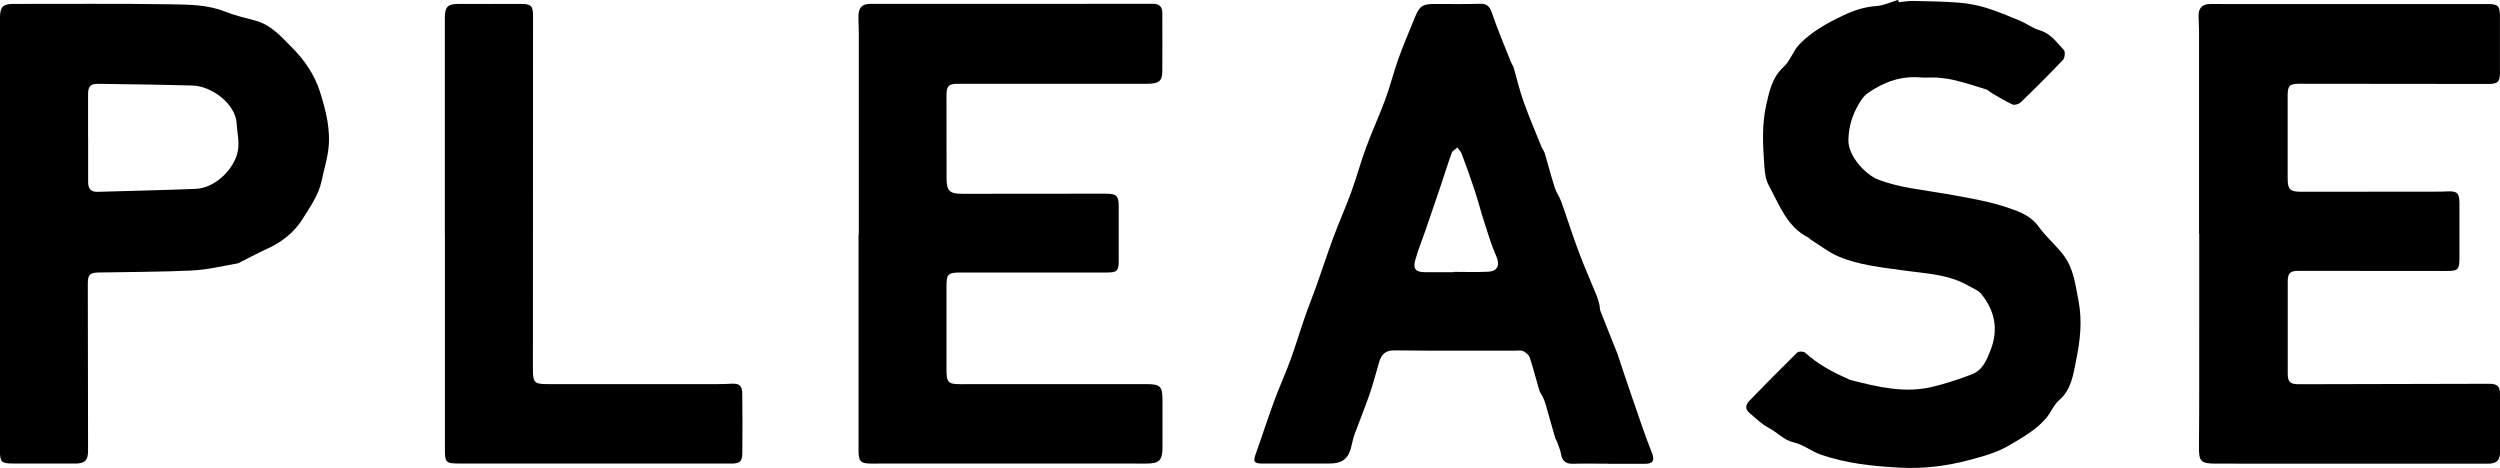
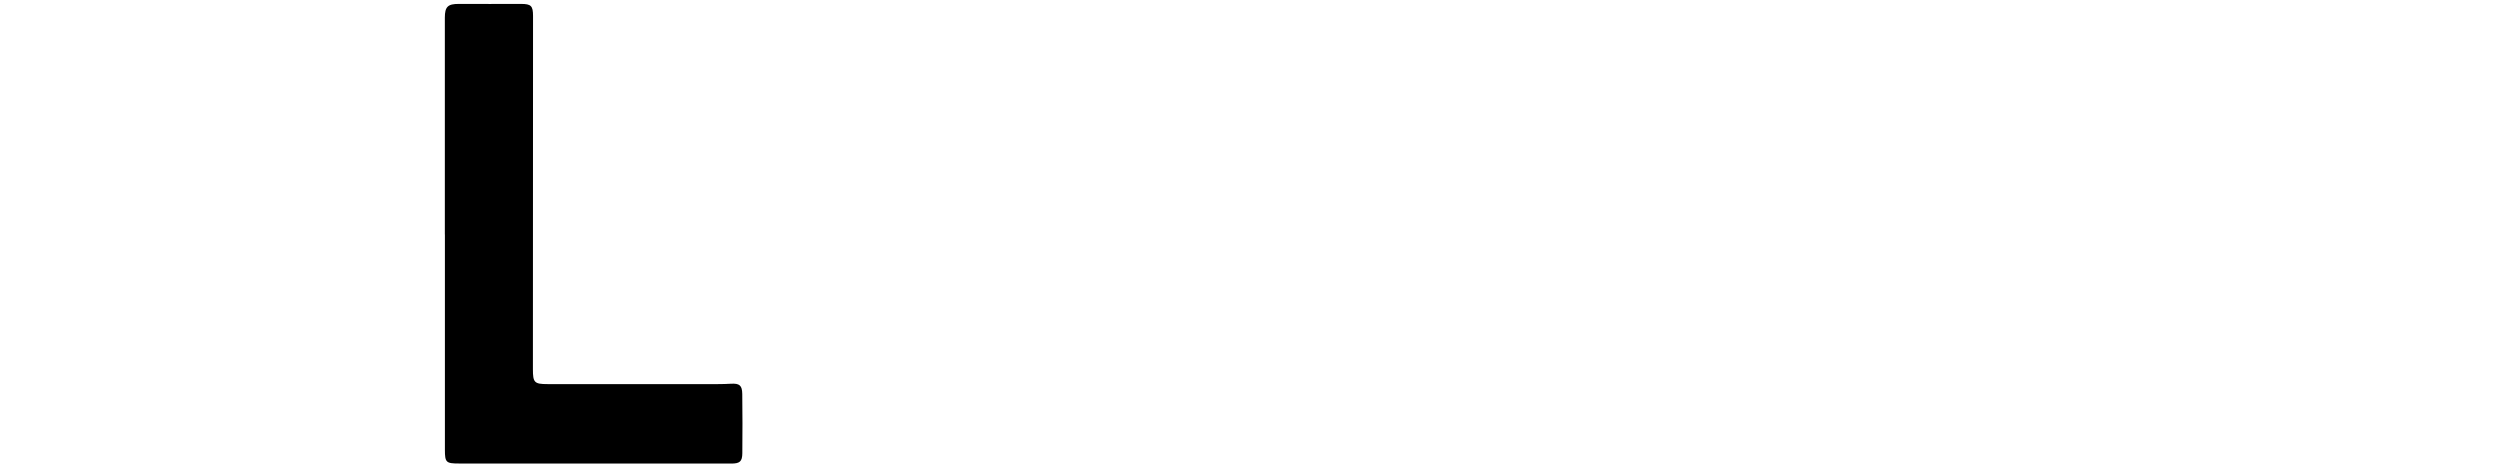
<svg xmlns="http://www.w3.org/2000/svg" id="Livello_1" viewBox="0 0 395.14 73.97">
-   <path d="M135.74,37.06c0-10.59,0-21.18,0-31.77,0-.96-.08-1.92-.05-2.88.05-1.27.63-1.8,1.88-1.8,14.87,0,29.74.01,44.61-.01,1.11,0,1.53.48,1.53,1.49,0,3.08.03,6.15,0,9.23-.02,1.51-.58,1.92-2.39,1.92-7.75,0-15.51,0-23.26,0-2.2,0-4.4,0-6.59,0-1.52,0-1.87.33-1.87,1.81,0,4.36,0,8.71.01,13.07,0,2.09.46,2.51,2.57,2.51,7.51,0,15.03,0,22.54-.02,1.78,0,2.11.33,2.1,2.08-.01,2.88,0,5.75,0,8.63,0,1.44-.27,1.75-1.76,1.75-7.71,0-15.43,0-23.14,0-2.13,0-2.33.23-2.32,2.32.01,4.36,0,8.71,0,13.07,0,1.96.27,2.26,2.17,2.26,9.79,0,19.58,0,29.38-.01,2.24,0,2.59.34,2.59,2.55,0,2.44-.01,4.88,0,7.31.01,2.2-.47,2.71-2.63,2.7-8.19,0-16.39-.01-24.58-.01-6.28,0-12.55,0-18.83.01-1.67,0-2-.33-2-2.05,0-11.39,0-22.78,0-34.17.02,0,.04,0,.06,0Z" />
-   <path d="M347.57,36.94c0-10.63,0-21.26,0-31.89,0-.88-.07-1.76-.07-2.64,0-1.1.57-1.72,1.68-1.77.76-.03,1.52,0,2.28,0,13.91,0,27.82,0,41.73,0,1.62,0,1.93.28,1.94,1.85.01,3,.01,5.99,0,8.99,0,1.49-.35,1.79-1.88,1.79-9.95,0-19.9-.02-29.86-.03-1.5,0-1.81.31-1.81,1.84,0,4.36,0,8.71,0,13.07,0,1.83.38,2.16,2.17,2.16,7.11-.01,14.23-.01,21.34-.02.52,0,1.04,0,1.56-.03,1.72-.1,2.08.2,2.08,1.89,0,2.92,0,5.83,0,8.75-.01,1.74-.28,1.94-2.06,1.93-7.79-.02-15.59-.02-23.38-.02-1.34,0-1.7.36-1.7,1.72-.01,4.84-.01,9.67,0,14.51,0,1.34.38,1.69,1.74,1.69,10.03-.02,20.06-.04,30.1-.07,1.26,0,1.7.36,1.71,1.6.03,3.04.04,6.07.02,9.11,0,1.43-.56,1.92-1.98,1.92-14.31,0-28.62-.02-42.93-.01-2.44,0-2.72-.35-2.69-2.77.06-6.31.03-12.63.04-18.94,0-4.88,0-9.75,0-14.63Z" />
-   <path d="M254.22,73.29c-1.88,0-3.76-.04-5.64.01-1.14.03-1.67-.47-1.86-1.57-.12-.69-.43-1.34-.66-2-.07-.19-.21-.35-.26-.54-.52-1.81-1.03-3.63-1.55-5.44-.11-.38-.28-.74-.45-1.1-.15-.32-.4-.61-.5-.95-.52-1.73-.95-3.49-1.52-5.2-.13-.4-.6-.78-1-.99-.32-.17-.78-.09-1.18-.09-6.4,0-12.79.04-19.19-.04-1.43-.02-2.05.63-2.41,1.8-.51,1.67-.92,3.37-1.49,5.02-.72,2.1-1.57,4.16-2.34,6.25-.21.56-.37,1.14-.49,1.72-.47,2.33-1.41,3.11-3.75,3.1-3.44-.02-6.88,0-10.31,0-1.46,0-1.6-.26-1.11-1.62.98-2.73,1.86-5.49,2.86-8.21.82-2.23,1.81-4.4,2.63-6.64.8-2.2,1.46-4.44,2.23-6.65.58-1.68,1.26-3.33,1.85-5,.89-2.5,1.71-5.04,2.63-7.53.91-2.45,1.99-4.85,2.88-7.31.84-2.31,1.48-4.7,2.33-7,.95-2.57,2.1-5.06,3.05-7.63.77-2.08,1.29-4.26,2.04-6.35.78-2.16,1.69-4.28,2.55-6.41.83-2.05,1.22-2.29,3.38-2.29,2.32,0,4.64.04,6.96-.03,1.13-.04,1.56.41,1.92,1.47.89,2.63,1.99,5.2,3.01,7.78.12.29.33.55.42.86.52,1.78.93,3.6,1.56,5.35.87,2.43,1.89,4.81,2.86,7.21.13.33.39.62.49.96.54,1.82,1.01,3.66,1.59,5.46.24.75.74,1.41,1.01,2.16.93,2.6,1.75,5.23,2.72,7.82.9,2.41,1.94,4.76,2.91,7.14.18.44.3.9.41,1.36.08.31.03.65.14.94.74,1.91,1.51,3.82,2.27,5.73.13.33.29.66.41,1,.4,1.19.79,2.39,1.19,3.58.84,2.46,1.67,4.92,2.53,7.38.56,1.6,1.12,3.2,1.75,4.77.49,1.21.19,1.74-1.11,1.74-1.92,0-3.84,0-5.76,0ZM229.78,43.01s0-.03,0-.04c1.8,0,3.6.07,5.39-.02,1.58-.08,1.94-1.06,1.31-2.49-.73-1.65-1.25-3.4-1.81-5.12-.57-1.76-1.04-3.56-1.61-5.32-.63-1.91-1.32-3.8-2.02-5.69-.14-.37-.45-.68-.68-1.02-.3.27-.76.49-.89.82-.63,1.71-1.16,3.46-1.74,5.18-.77,2.29-1.56,4.57-2.34,6.86-.57,1.65-1.23,3.27-1.7,4.94-.4,1.4.1,1.92,1.54,1.91,1.52-.01,3.03,0,4.55,0Z" />
-   <path d="M0,37.06C0,25.63,0,14.2,0,2.77,0,1.08.48.62,2.1.62c8.31.01,16.63-.07,24.94.06,2.83.05,5.72.05,8.46,1.13,1.57.62,3.23,1.02,4.87,1.45,2.46.65,4.05,2.52,5.71,4.18,2.01,2,3.65,4.37,4.51,7.11.92,2.96,1.71,5.99,1.3,9.13-.21,1.64-.71,3.25-1.05,4.88-.48,2.3-1.86,4.19-3.05,6.1-1.28,2.06-3.24,3.6-5.52,4.64-1.38.63-2.71,1.34-4.07,2.02-.21.11-.42.27-.64.31-2.37.4-4.73,1-7.12,1.12-4.94.24-9.9.22-14.85.32-1.44.03-1.71.37-1.71,1.83.02,8.79.03,17.58.04,26.37,0,1.51-.54,2-2.02,2-3.28-.01-6.55-.02-9.83-.01-1.84,0-2.08-.22-2.08-2.05,0-11.39,0-22.78,0-34.16H0ZM13.91,21.82h.02c0,2.32,0,4.64,0,6.95,0,.99.37,1.59,1.49,1.55,5.18-.16,10.36-.26,15.54-.47,2.84-.12,5.67-2.73,6.49-5.4.52-1.71.05-3.26-.04-4.9-.17-3.2-4.02-5.95-6.95-6.03-4.95-.14-9.9-.2-14.85-.27-1.34-.02-1.69.37-1.69,1.73-.01,2.28,0,4.56,0,6.83Z" />
-   <path d="M300.1.35c.75-.07,1.51-.21,2.26-.2,2.43.05,4.86.08,7.27.27,1.46.12,2.94.4,4.34.83,1.81.56,3.56,1.3,5.3,2.03,1.06.44,2.01,1.19,3.09,1.5,1.77.5,2.71,1.93,3.84,3.12.25.27.17,1.25-.13,1.56-2.17,2.29-4.41,4.52-6.68,6.71-.29.28-.96.49-1.28.35-1.11-.49-2.15-1.15-3.21-1.75-.34-.2-.62-.53-.98-.64-1.59-.51-3.18-1-4.79-1.41-.95-.24-1.94-.37-2.92-.45-.87-.07-1.76.05-2.64-.03-3.14-.27-5.89.74-8.4,2.51-.58.41-1.02,1.08-1.39,1.71-1.02,1.73-1.58,3.55-1.63,5.64-.06,2.69,2.85,5.54,4.59,6.23,3.47,1.38,7.18,1.66,10.82,2.31,3.4.61,6.86,1.16,10.1,2.29,1.56.54,3.37,1.22,4.53,2.85,1.17,1.65,2.77,2.97,3.99,4.59,1.58,2.09,1.84,4.66,2.34,7.17.63,3.23.24,6.41-.39,9.48-.44,2.13-.72,4.56-2.67,6.23-.87.75-1.31,1.98-2.08,2.87-1.58,1.84-3.67,3-5.74,4.23-2,1.19-4.2,1.78-6.38,2.36-3.57.95-7.23,1.41-10.94,1.21-4.27-.23-8.52-.66-12.58-2.08-1.43-.5-2.7-1.57-4.15-1.89-1.63-.36-2.62-1.57-3.96-2.28-1.18-.62-2.17-1.6-3.2-2.48-.66-.57-.46-1.29.04-1.81,2.5-2.58,5.02-5.14,7.59-7.66.22-.21,1-.2,1.24.02,1.95,1.76,4.19,3.01,6.57,4.04.22.09.43.24.65.29,4.26,1.09,8.55,2.14,12.96,1.06,2.11-.52,4.2-1.19,6.22-1.98,1.7-.66,2.34-2.31,2.95-3.89,1.25-3.23.63-6.2-1.52-8.82-.49-.6-1.37-.9-2.08-1.31-3.07-1.77-6.53-1.87-9.92-2.35-3.57-.51-7.23-.82-10.58-2.26-1.57-.67-2.96-1.78-4.43-2.7-.1-.06-.16-.19-.26-.24-3.44-1.73-4.62-5.2-6.29-8.27-.48-.87-.63-1.98-.7-3-.23-3.26-.43-6.56.3-9.75.48-2.11.92-4.33,2.74-5.98,1.05-.95,1.49-2.53,2.48-3.56,1.95-2.02,4.4-3.37,6.94-4.58,1.68-.8,3.36-1.35,5.23-1.48,1.17-.08,2.3-.63,3.45-.98.03.12.07.24.1.35Z" />
  <path d="M70.31,37.07c0-11.43,0-22.85,0-34.28,0-1.73.48-2.18,2.21-2.17,3.28.02,6.55,0,9.83,0,1.58,0,1.9.3,1.9,1.89,0,18.62,0,37.24-.02,55.85,0,2.1.22,2.35,2.31,2.35,8.99,0,17.98,0,26.97,0,.68,0,1.36-.02,2.04-.06,1.33-.07,1.75.26,1.77,1.62.04,3.12.04,6.23.01,9.35-.01,1.34-.41,1.65-1.76,1.65-14.35,0-28.69-.01-43.04-.01-2.02,0-2.21-.17-2.21-2.16,0-11.35,0-22.69,0-34.04h-.01Z" />
</svg>